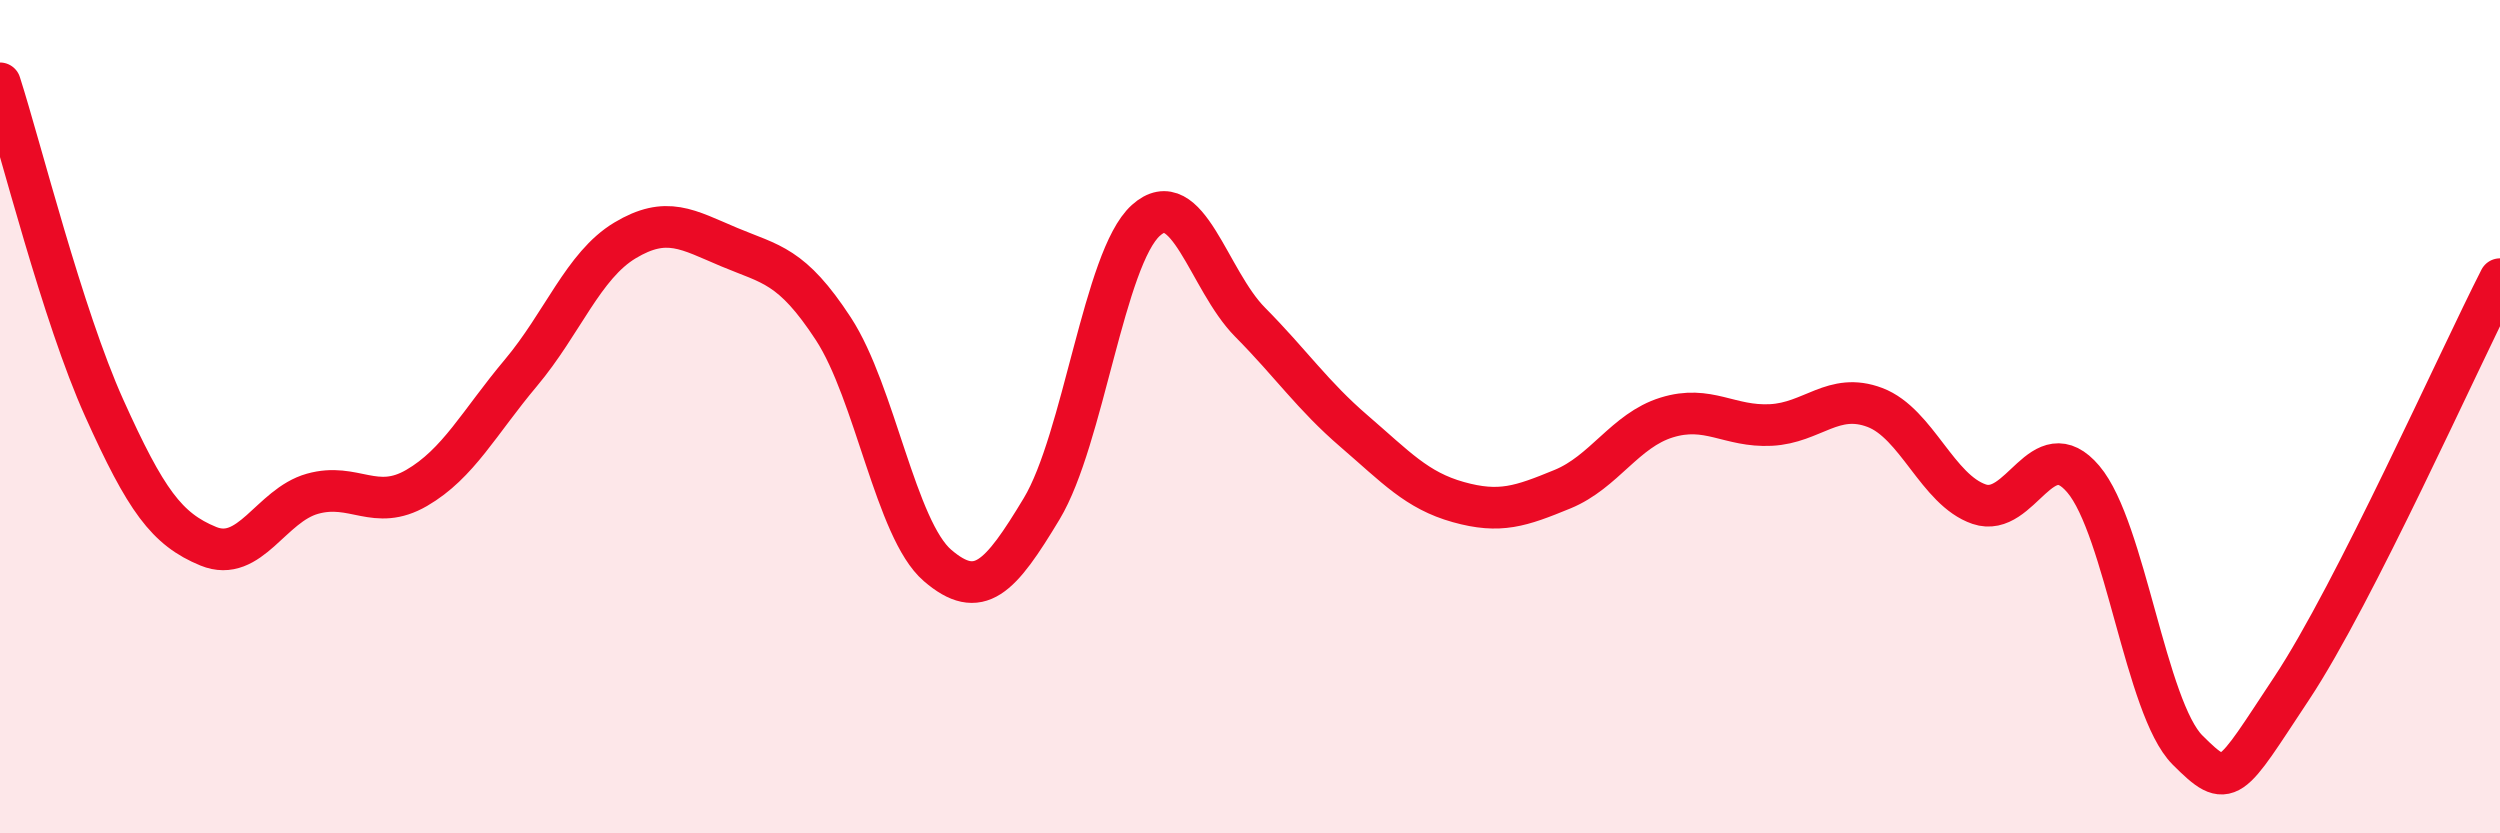
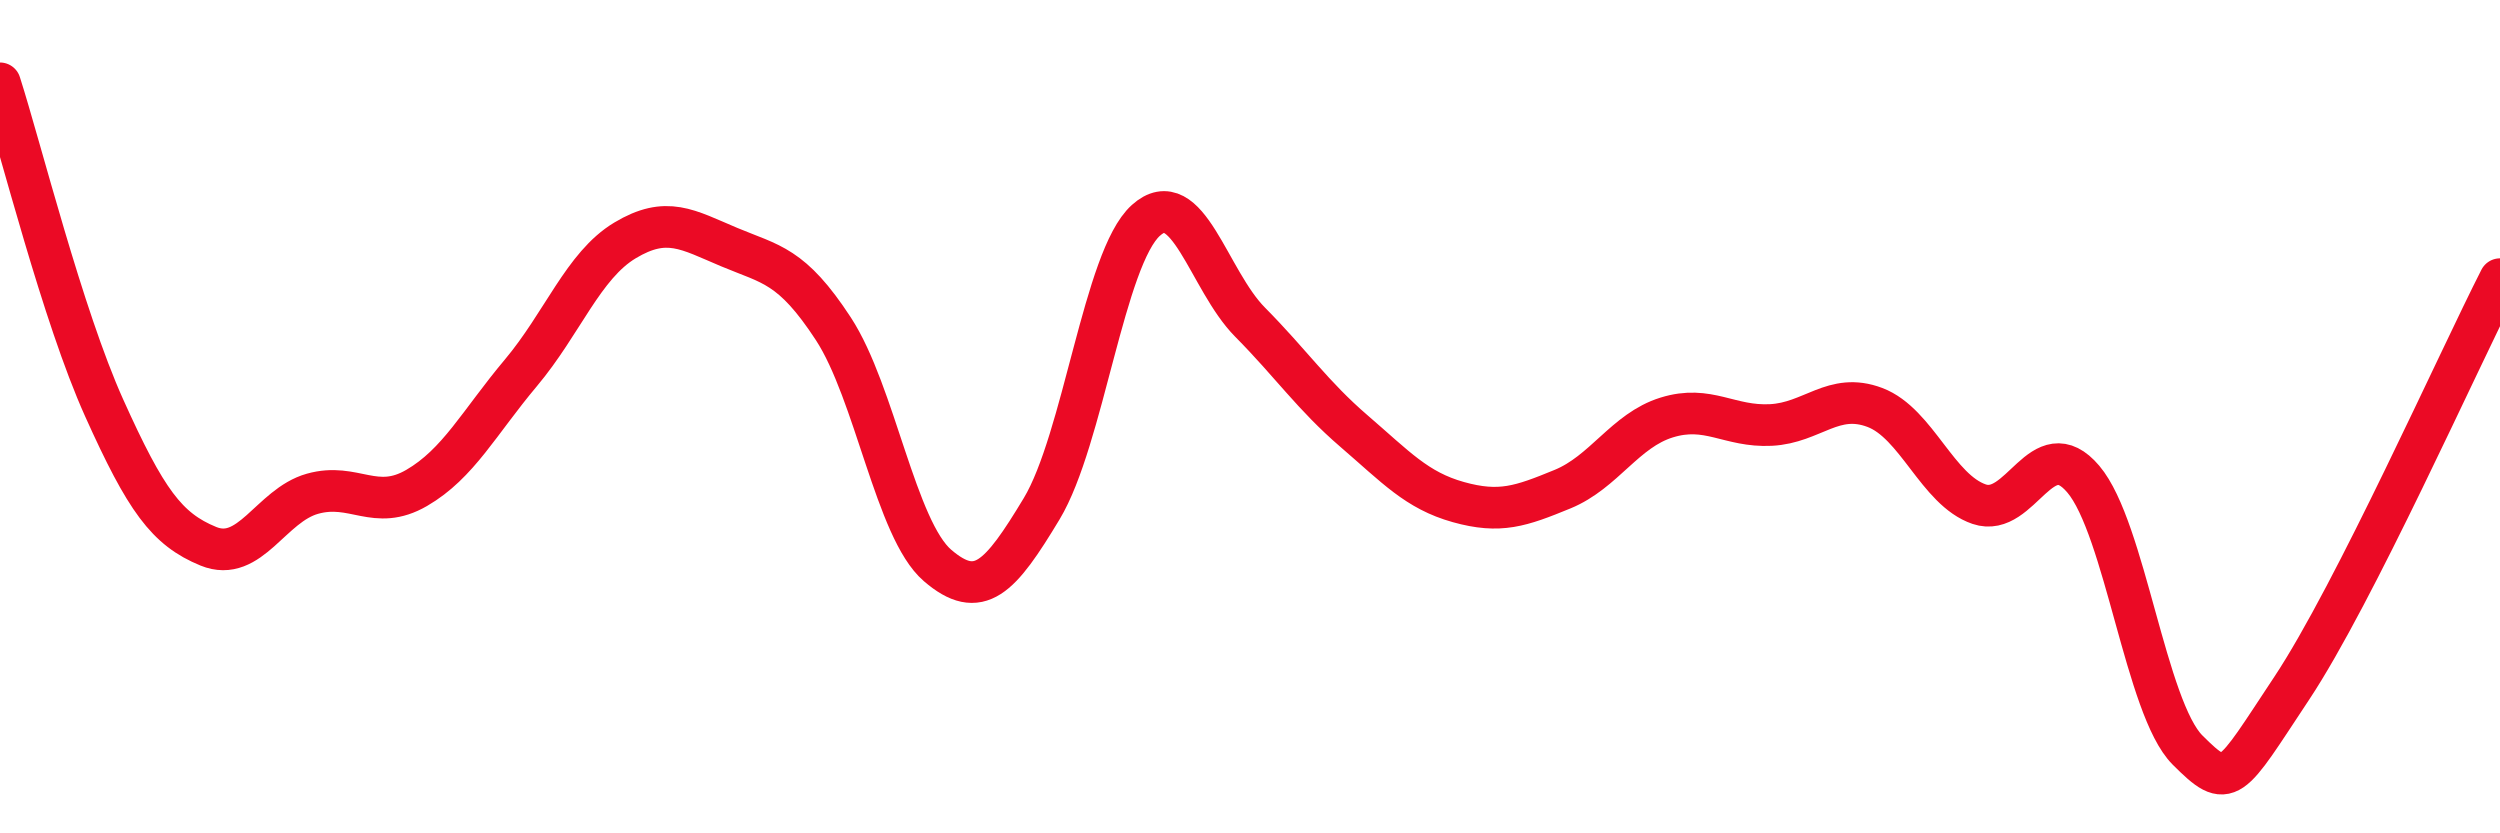
<svg xmlns="http://www.w3.org/2000/svg" width="60" height="20" viewBox="0 0 60 20">
-   <path d="M 0,2 C 0.5,3.56 1.5,7.57 2.5,9.79 C 3.5,12.01 4,12.7 5,13.11 C 6,13.52 6.5,12.13 7.5,11.85 C 8.5,11.57 9,12.29 10,11.71 C 11,11.13 11.5,10.14 12.5,8.95 C 13.5,7.76 14,6.37 15,5.77 C 16,5.17 16.5,5.51 17.5,5.93 C 18.5,6.35 19,6.36 20,7.89 C 21,9.42 21.5,12.71 22.5,13.57 C 23.5,14.43 24,13.87 25,12.21 C 26,10.55 26.5,6.19 27.5,5.29 C 28.5,4.39 29,6.72 30,7.73 C 31,8.74 31.5,9.49 32.5,10.35 C 33.5,11.21 34,11.77 35,12.05 C 36,12.33 36.5,12.15 37.5,11.74 C 38.5,11.33 39,10.33 40,10.02 C 41,9.71 41.5,10.25 42.5,10.2 C 43.5,10.15 44,9.4 45,9.78 C 46,10.16 46.5,11.76 47.5,12.1 C 48.5,12.44 49,10.32 50,11.5 C 51,12.68 51.5,17 52.5,18 C 53.5,19 53.5,18.78 55,16.52 C 56.5,14.26 59,8.66 60,6.7L60 20L0 20Z" fill="#EB0A25" opacity="0.1" stroke-linecap="round" stroke-linejoin="round" />
  <path d="M 0,2 C 0.5,3.56 1.5,7.57 2.5,9.79 C 3.5,12.01 4,12.7 5,13.11 C 6,13.52 6.5,12.13 7.5,11.85 C 8.5,11.57 9,12.29 10,11.71 C 11,11.13 11.5,10.14 12.5,8.95 C 13.5,7.76 14,6.37 15,5.77 C 16,5.17 16.5,5.51 17.5,5.93 C 18.5,6.35 19,6.36 20,7.89 C 21,9.42 21.5,12.71 22.5,13.57 C 23.5,14.43 24,13.87 25,12.21 C 26,10.55 26.5,6.19 27.5,5.29 C 28.5,4.39 29,6.72 30,7.73 C 31,8.74 31.5,9.49 32.5,10.35 C 33.5,11.21 34,11.77 35,12.05 C 36,12.33 36.5,12.15 37.5,11.74 C 38.5,11.33 39,10.33 40,10.02 C 41,9.71 41.5,10.25 42.5,10.2 C 43.5,10.15 44,9.4 45,9.78 C 46,10.16 46.5,11.76 47.5,12.1 C 48.5,12.44 49,10.32 50,11.5 C 51,12.68 51.5,17 52.5,18 C 53.5,19 53.5,18.78 55,16.52 C 56.5,14.26 59,8.66 60,6.7" stroke="#EB0A25" stroke-width="1" fill="none" stroke-linecap="round" stroke-linejoin="round" />
</svg>